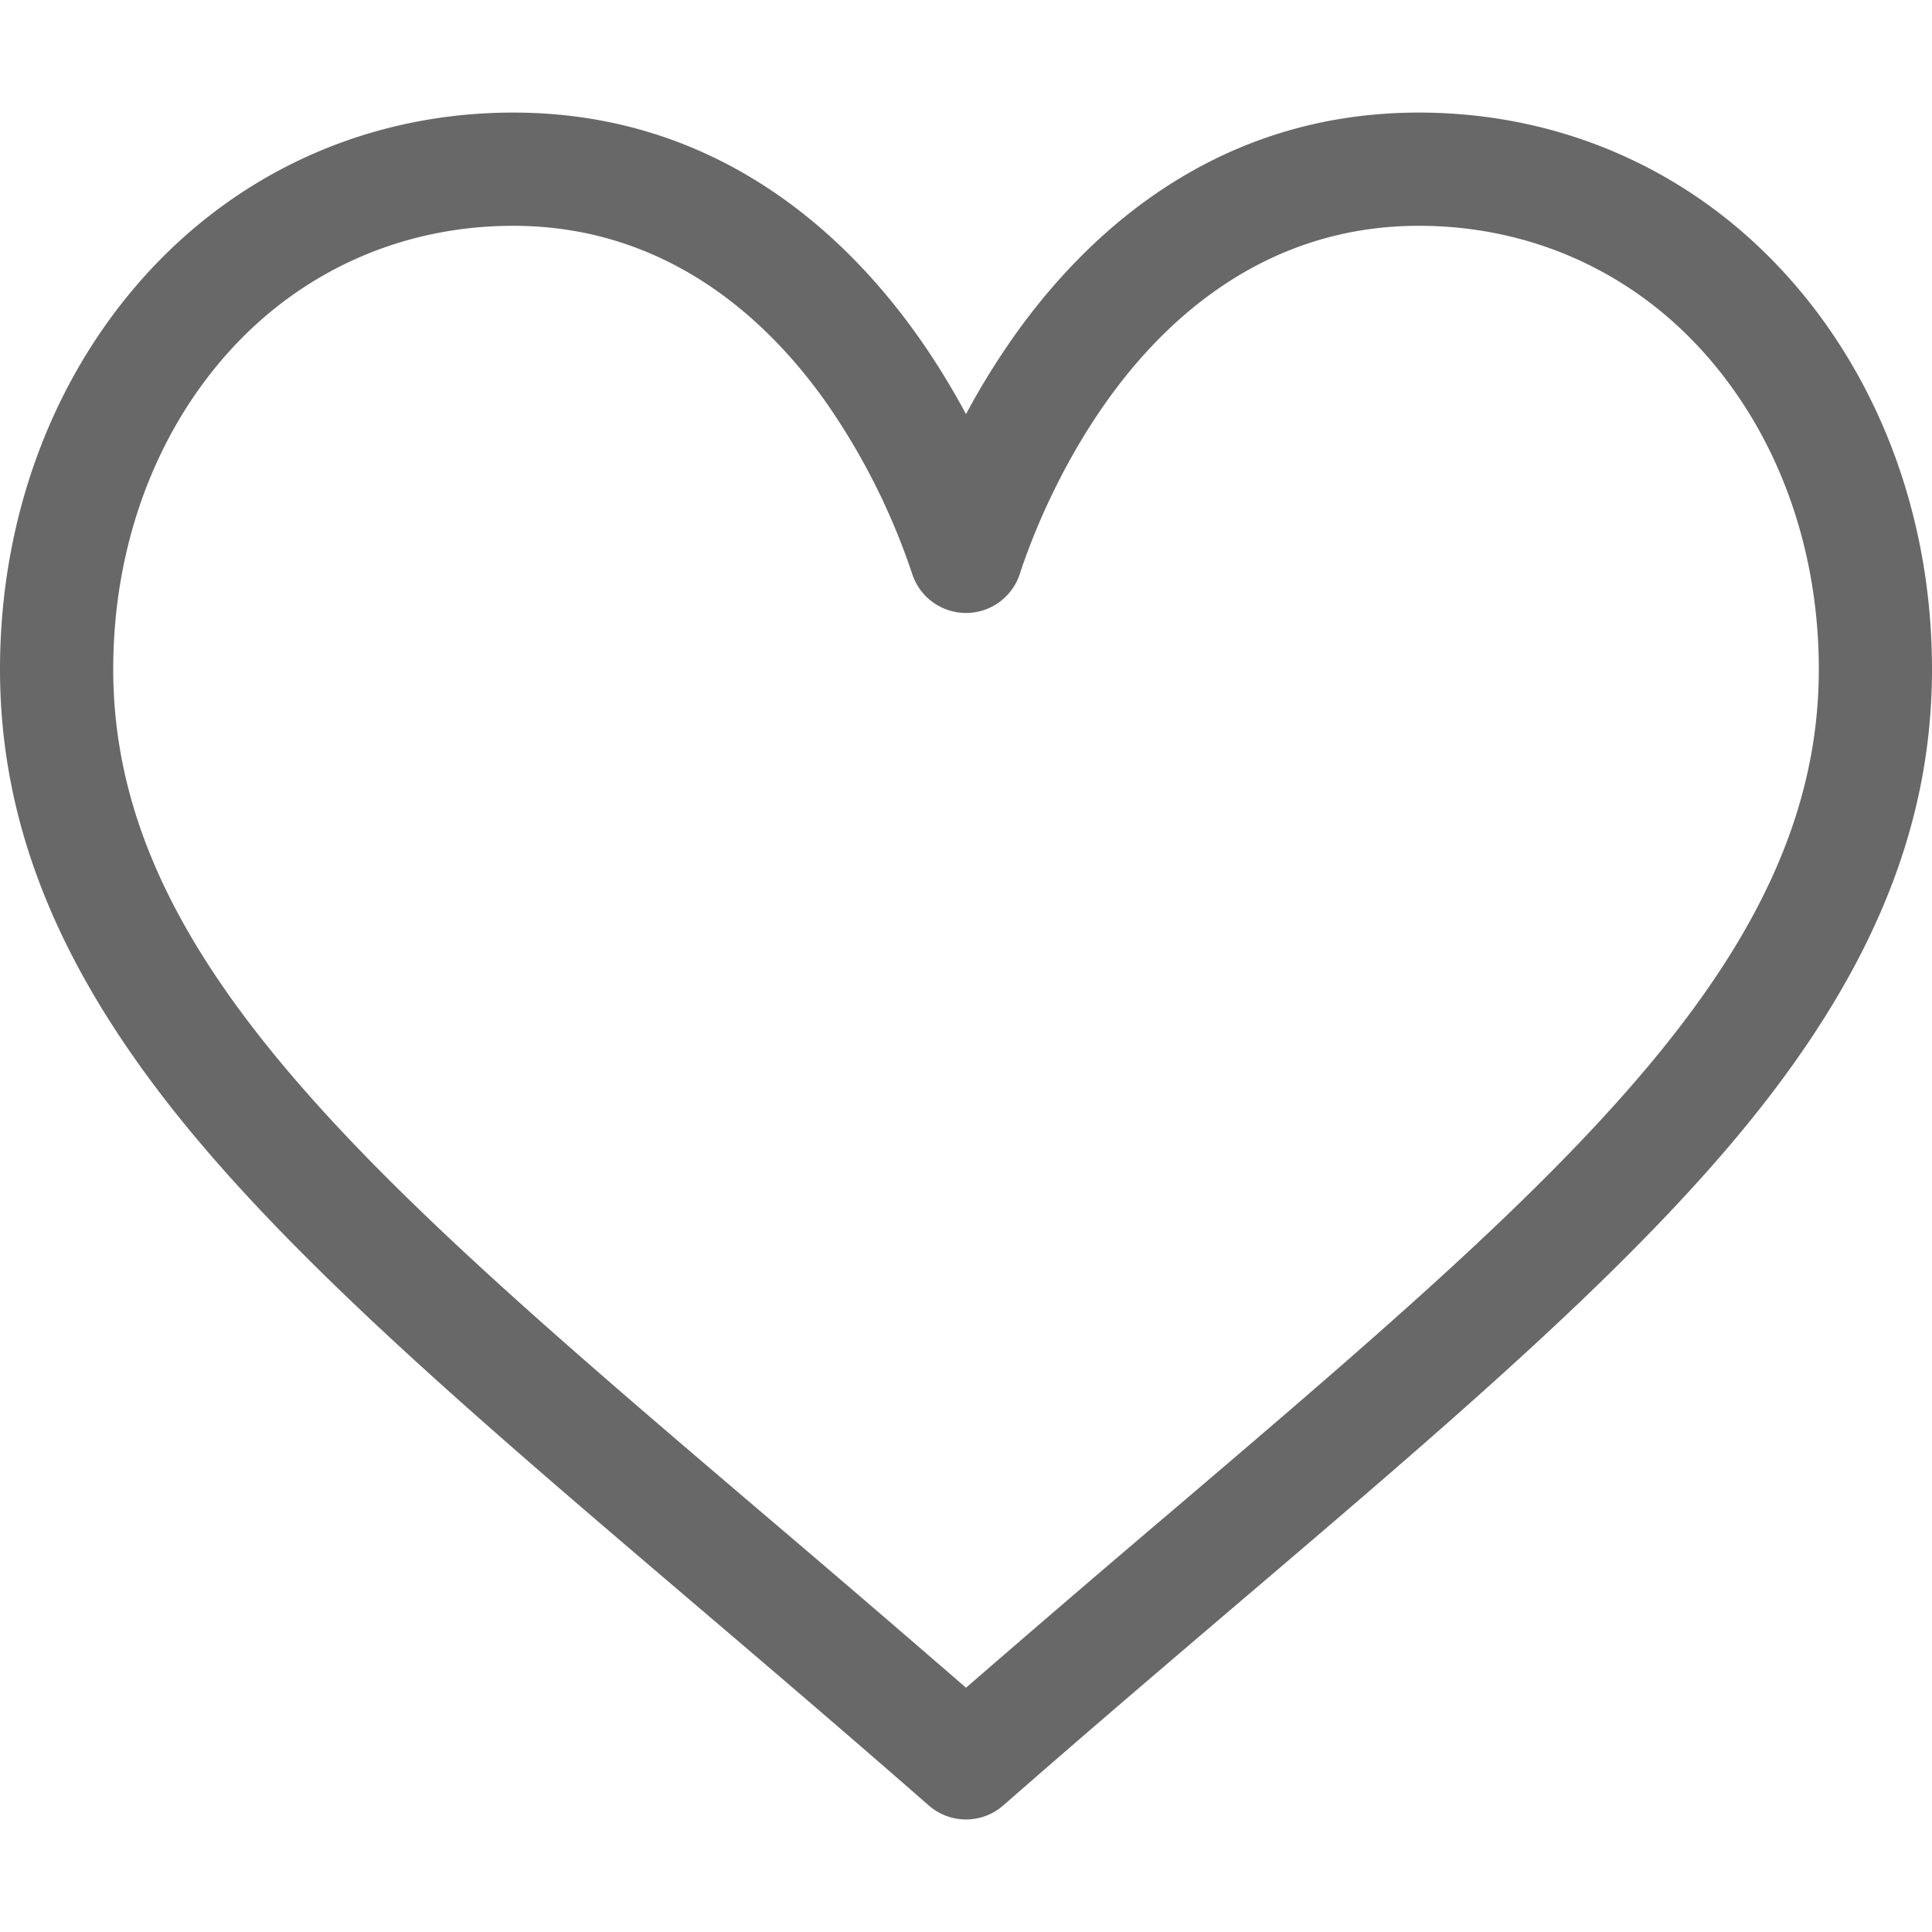
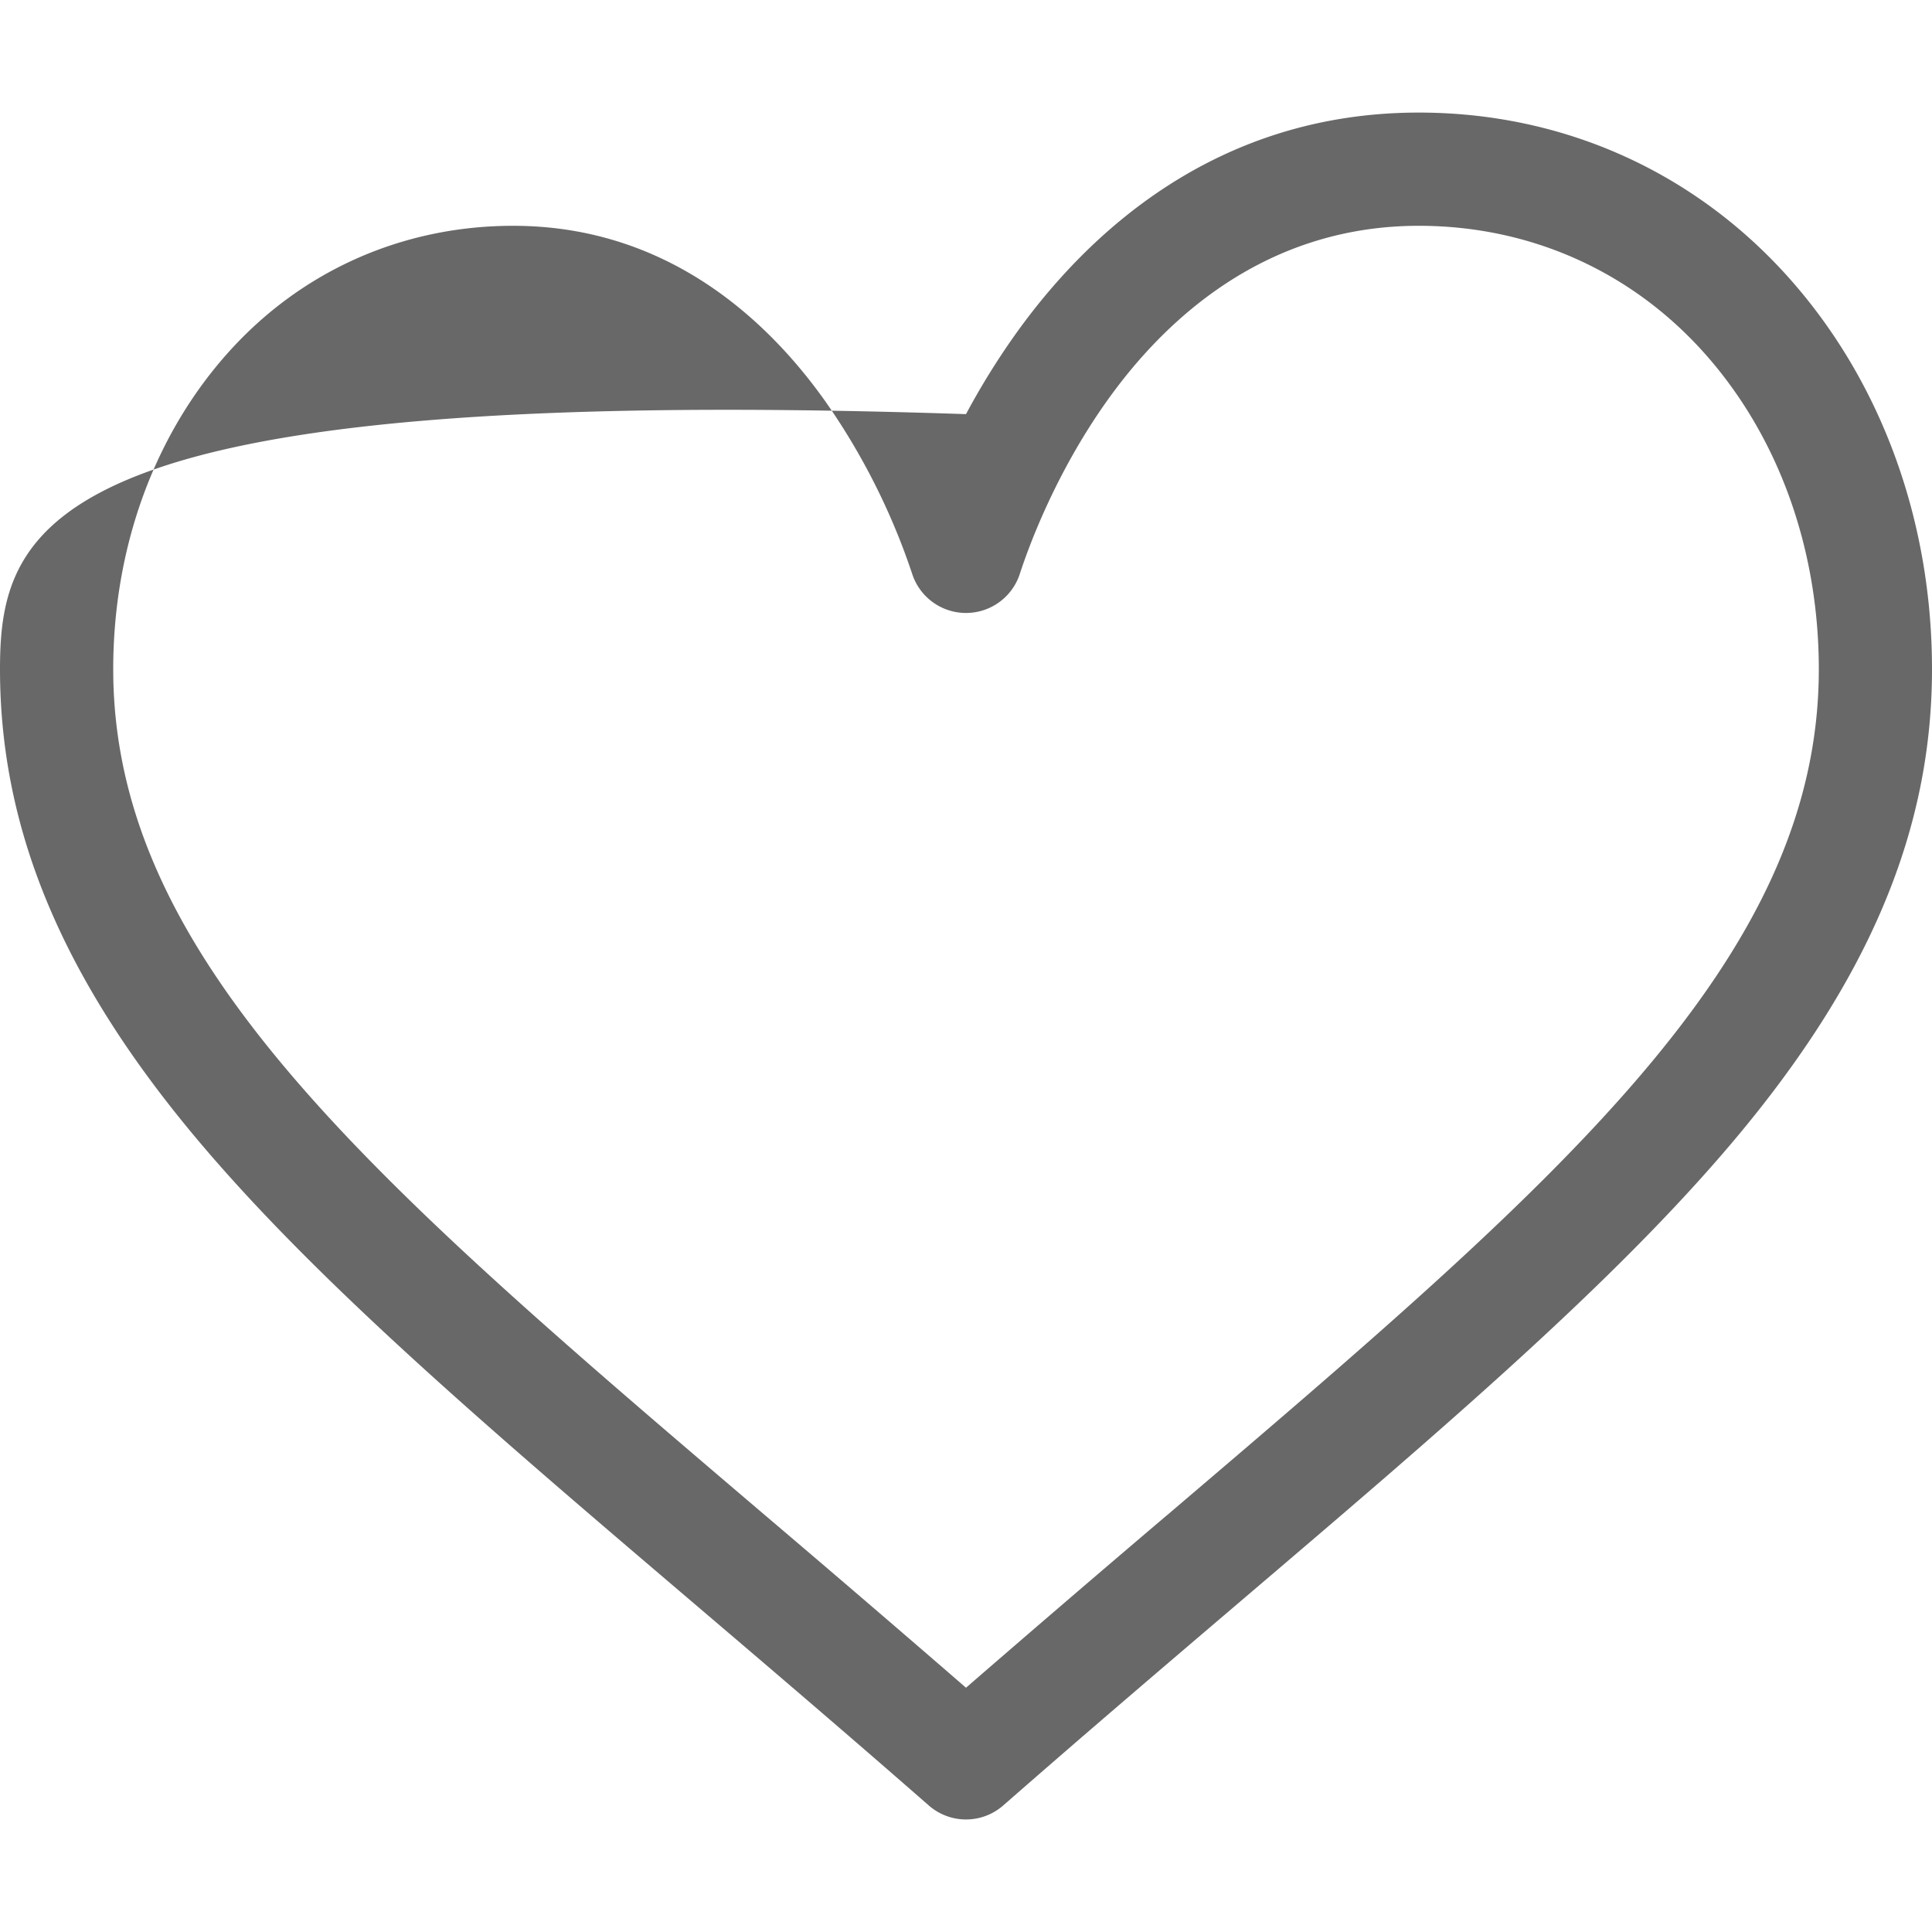
<svg xmlns="http://www.w3.org/2000/svg" width="48" height="48" fill="none">
-   <path d="M44.498 6.963c-2.368-2.687-5.652-4.166-9.248-4.166-5.058 0-8.26 3.02-10.055 5.555A18.403 18.403 0 0024 10.289c-.333-.62-.729-1.28-1.195-1.937-1.795-2.534-4.997-5.555-10.055-5.555-3.596 0-6.88 1.48-9.248 4.166C1.244 9.525 0 12.957 0 16.627c0 3.994 1.56 7.709 4.907 11.69 2.993 3.559 7.297 7.227 12.282 11.475 1.858 1.583 3.778 3.22 5.823 5.009l.062.054a1.403 1.403 0 001.852 0l.062-.054c2.045-1.79 3.965-3.426 5.823-5.01 4.985-4.247 9.29-7.915 12.282-11.474C46.44 24.335 48 20.621 48 16.627c0-3.67-1.244-7.102-3.502-9.664zM28.987 37.65A652.207 652.207 0 0024 41.931a655.777 655.777 0 00-4.987-4.28c-9.756-8.313-16.2-13.805-16.2-21.024 0-2.984.994-5.756 2.8-7.805C7.437 6.751 9.972 5.61 12.75 5.61c3.856 0 6.348 2.375 7.76 4.368a16.671 16.671 0 012.153 4.28 1.406 1.406 0 002.674 0c.225-.691.886-2.493 2.153-4.28 1.412-1.993 3.904-4.368 7.76-4.368 2.777 0 5.312 1.14 7.138 3.212 1.805 2.049 2.8 4.82 2.8 7.805 0 7.22-6.445 12.711-16.201 21.024z" fill="#686868" />
+   <path d="M44.498 6.963c-2.368-2.687-5.652-4.166-9.248-4.166-5.058 0-8.26 3.02-10.055 5.555A18.403 18.403 0 0024 10.289C1.244 9.525 0 12.957 0 16.627c0 3.994 1.56 7.709 4.907 11.69 2.993 3.559 7.297 7.227 12.282 11.475 1.858 1.583 3.778 3.22 5.823 5.009l.062.054a1.403 1.403 0 001.852 0l.062-.054c2.045-1.79 3.965-3.426 5.823-5.01 4.985-4.247 9.29-7.915 12.282-11.474C46.44 24.335 48 20.621 48 16.627c0-3.67-1.244-7.102-3.502-9.664zM28.987 37.65A652.207 652.207 0 0024 41.931a655.777 655.777 0 00-4.987-4.28c-9.756-8.313-16.2-13.805-16.2-21.024 0-2.984.994-5.756 2.8-7.805C7.437 6.751 9.972 5.61 12.75 5.61c3.856 0 6.348 2.375 7.76 4.368a16.671 16.671 0 012.153 4.28 1.406 1.406 0 002.674 0c.225-.691.886-2.493 2.153-4.28 1.412-1.993 3.904-4.368 7.76-4.368 2.777 0 5.312 1.14 7.138 3.212 1.805 2.049 2.8 4.82 2.8 7.805 0 7.22-6.445 12.711-16.201 21.024z" fill="#686868" />
</svg>